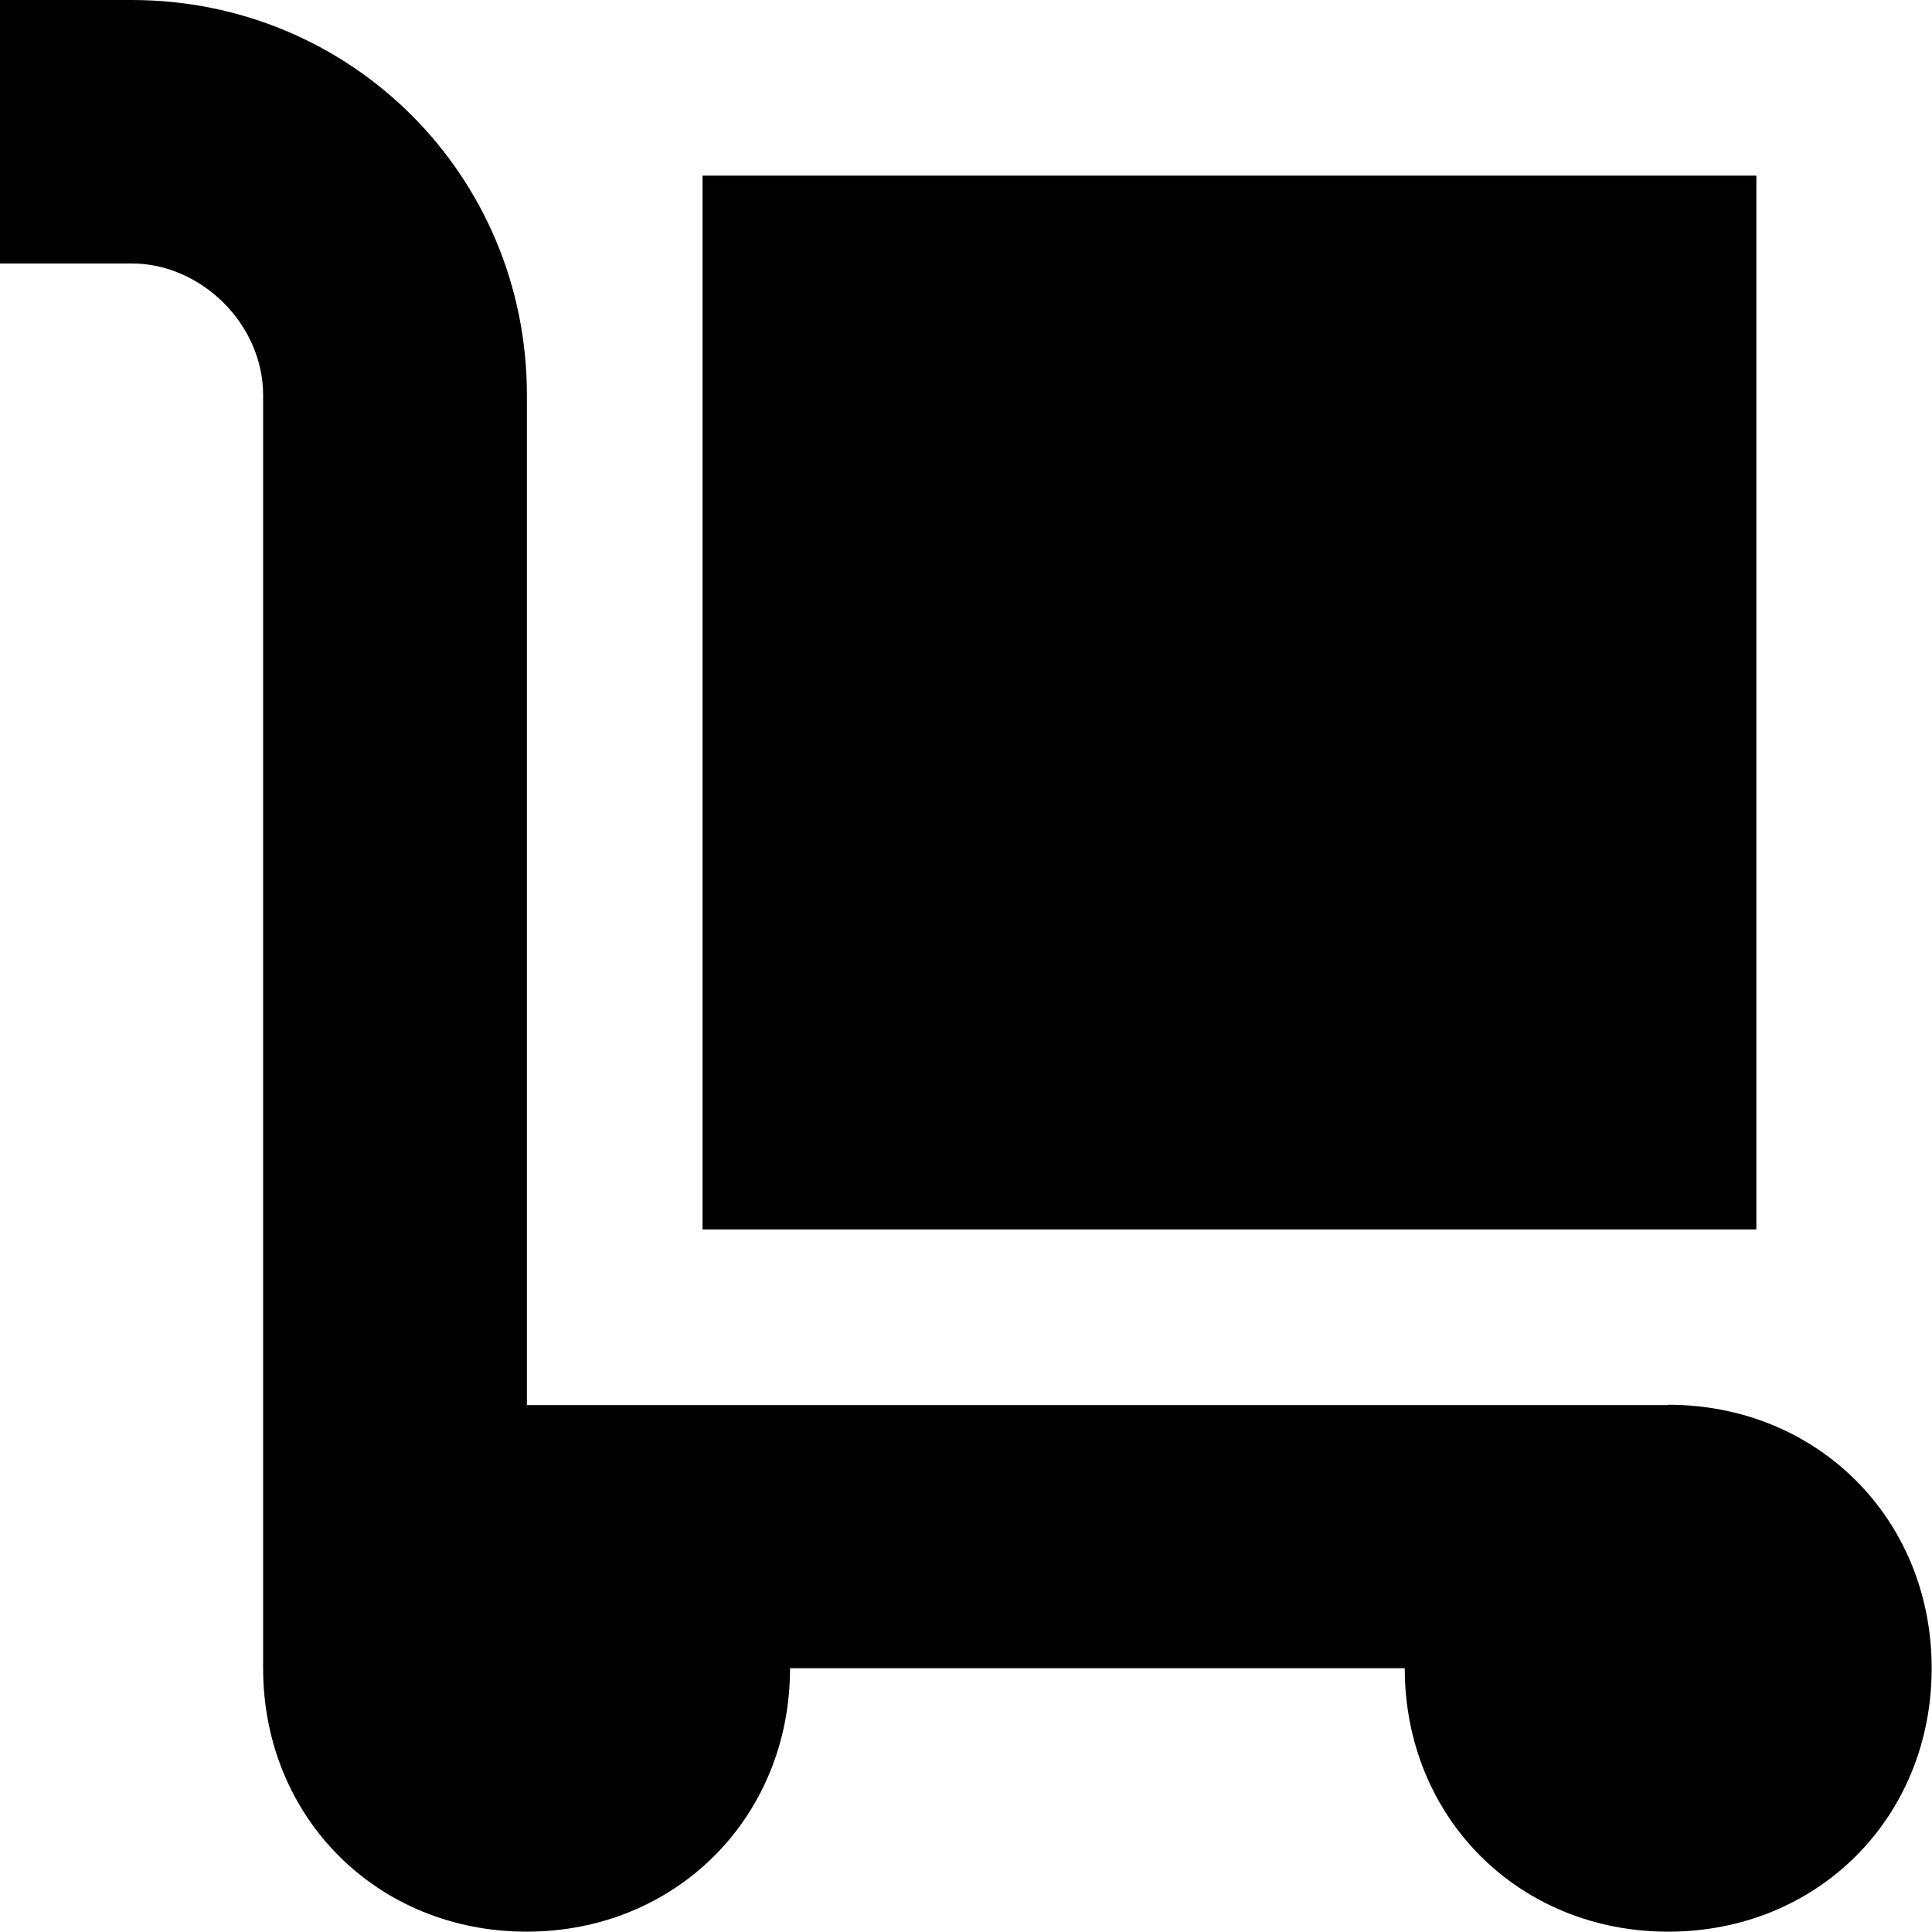
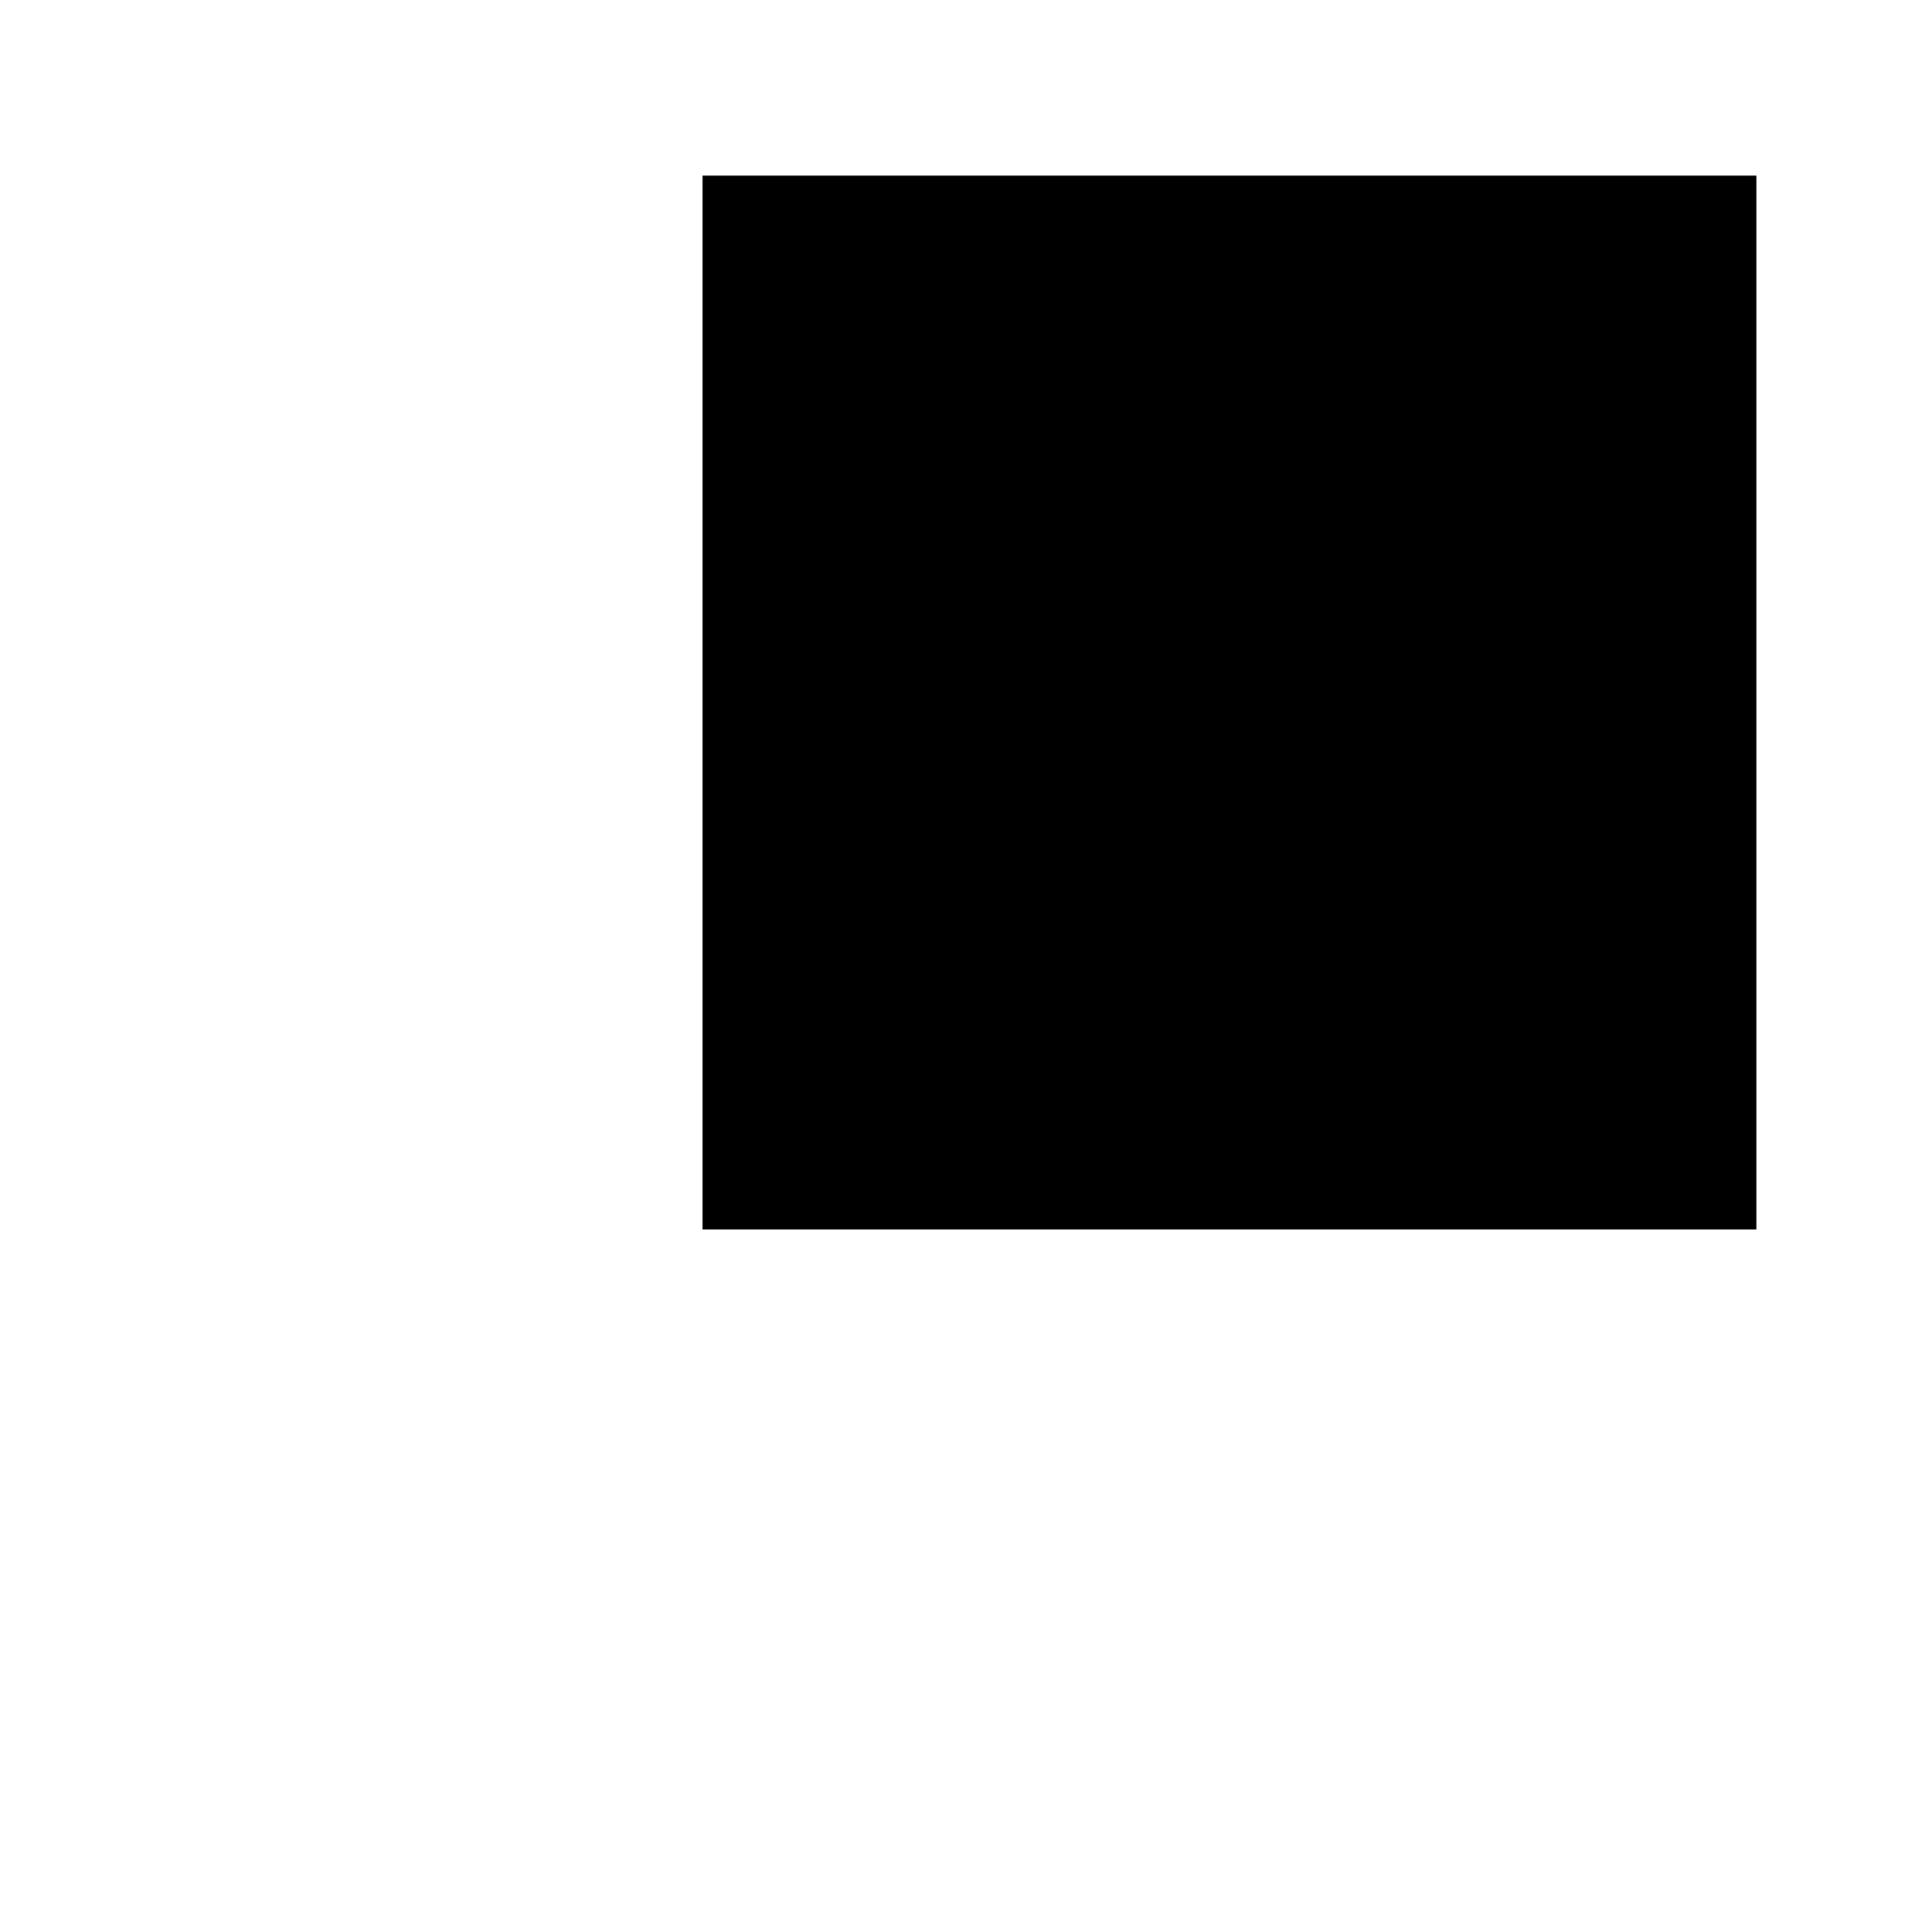
<svg xmlns="http://www.w3.org/2000/svg" id="Layer_2" viewBox="0 0 58.3 58.29">
  <g id="Layer_1-2">
    <g>
-       <path d="M50.34,42.4H15.9V11.92C15.9,5.3,10.6,0,3.97,0H0V7.95H3.97c2.12,0,3.97,1.85,3.97,3.97V50.34c0,4.51,3.45,7.95,7.95,7.95s7.95-3.44,7.95-7.95h18.55c0,4.51,3.44,7.95,7.95,7.95s7.95-3.44,7.95-7.95-3.45-7.95-7.95-7.95Z" />
      <path d="M52.99,5.3H21.2v31.8h31.8V5.3Z" />
    </g>
  </g>
</svg>